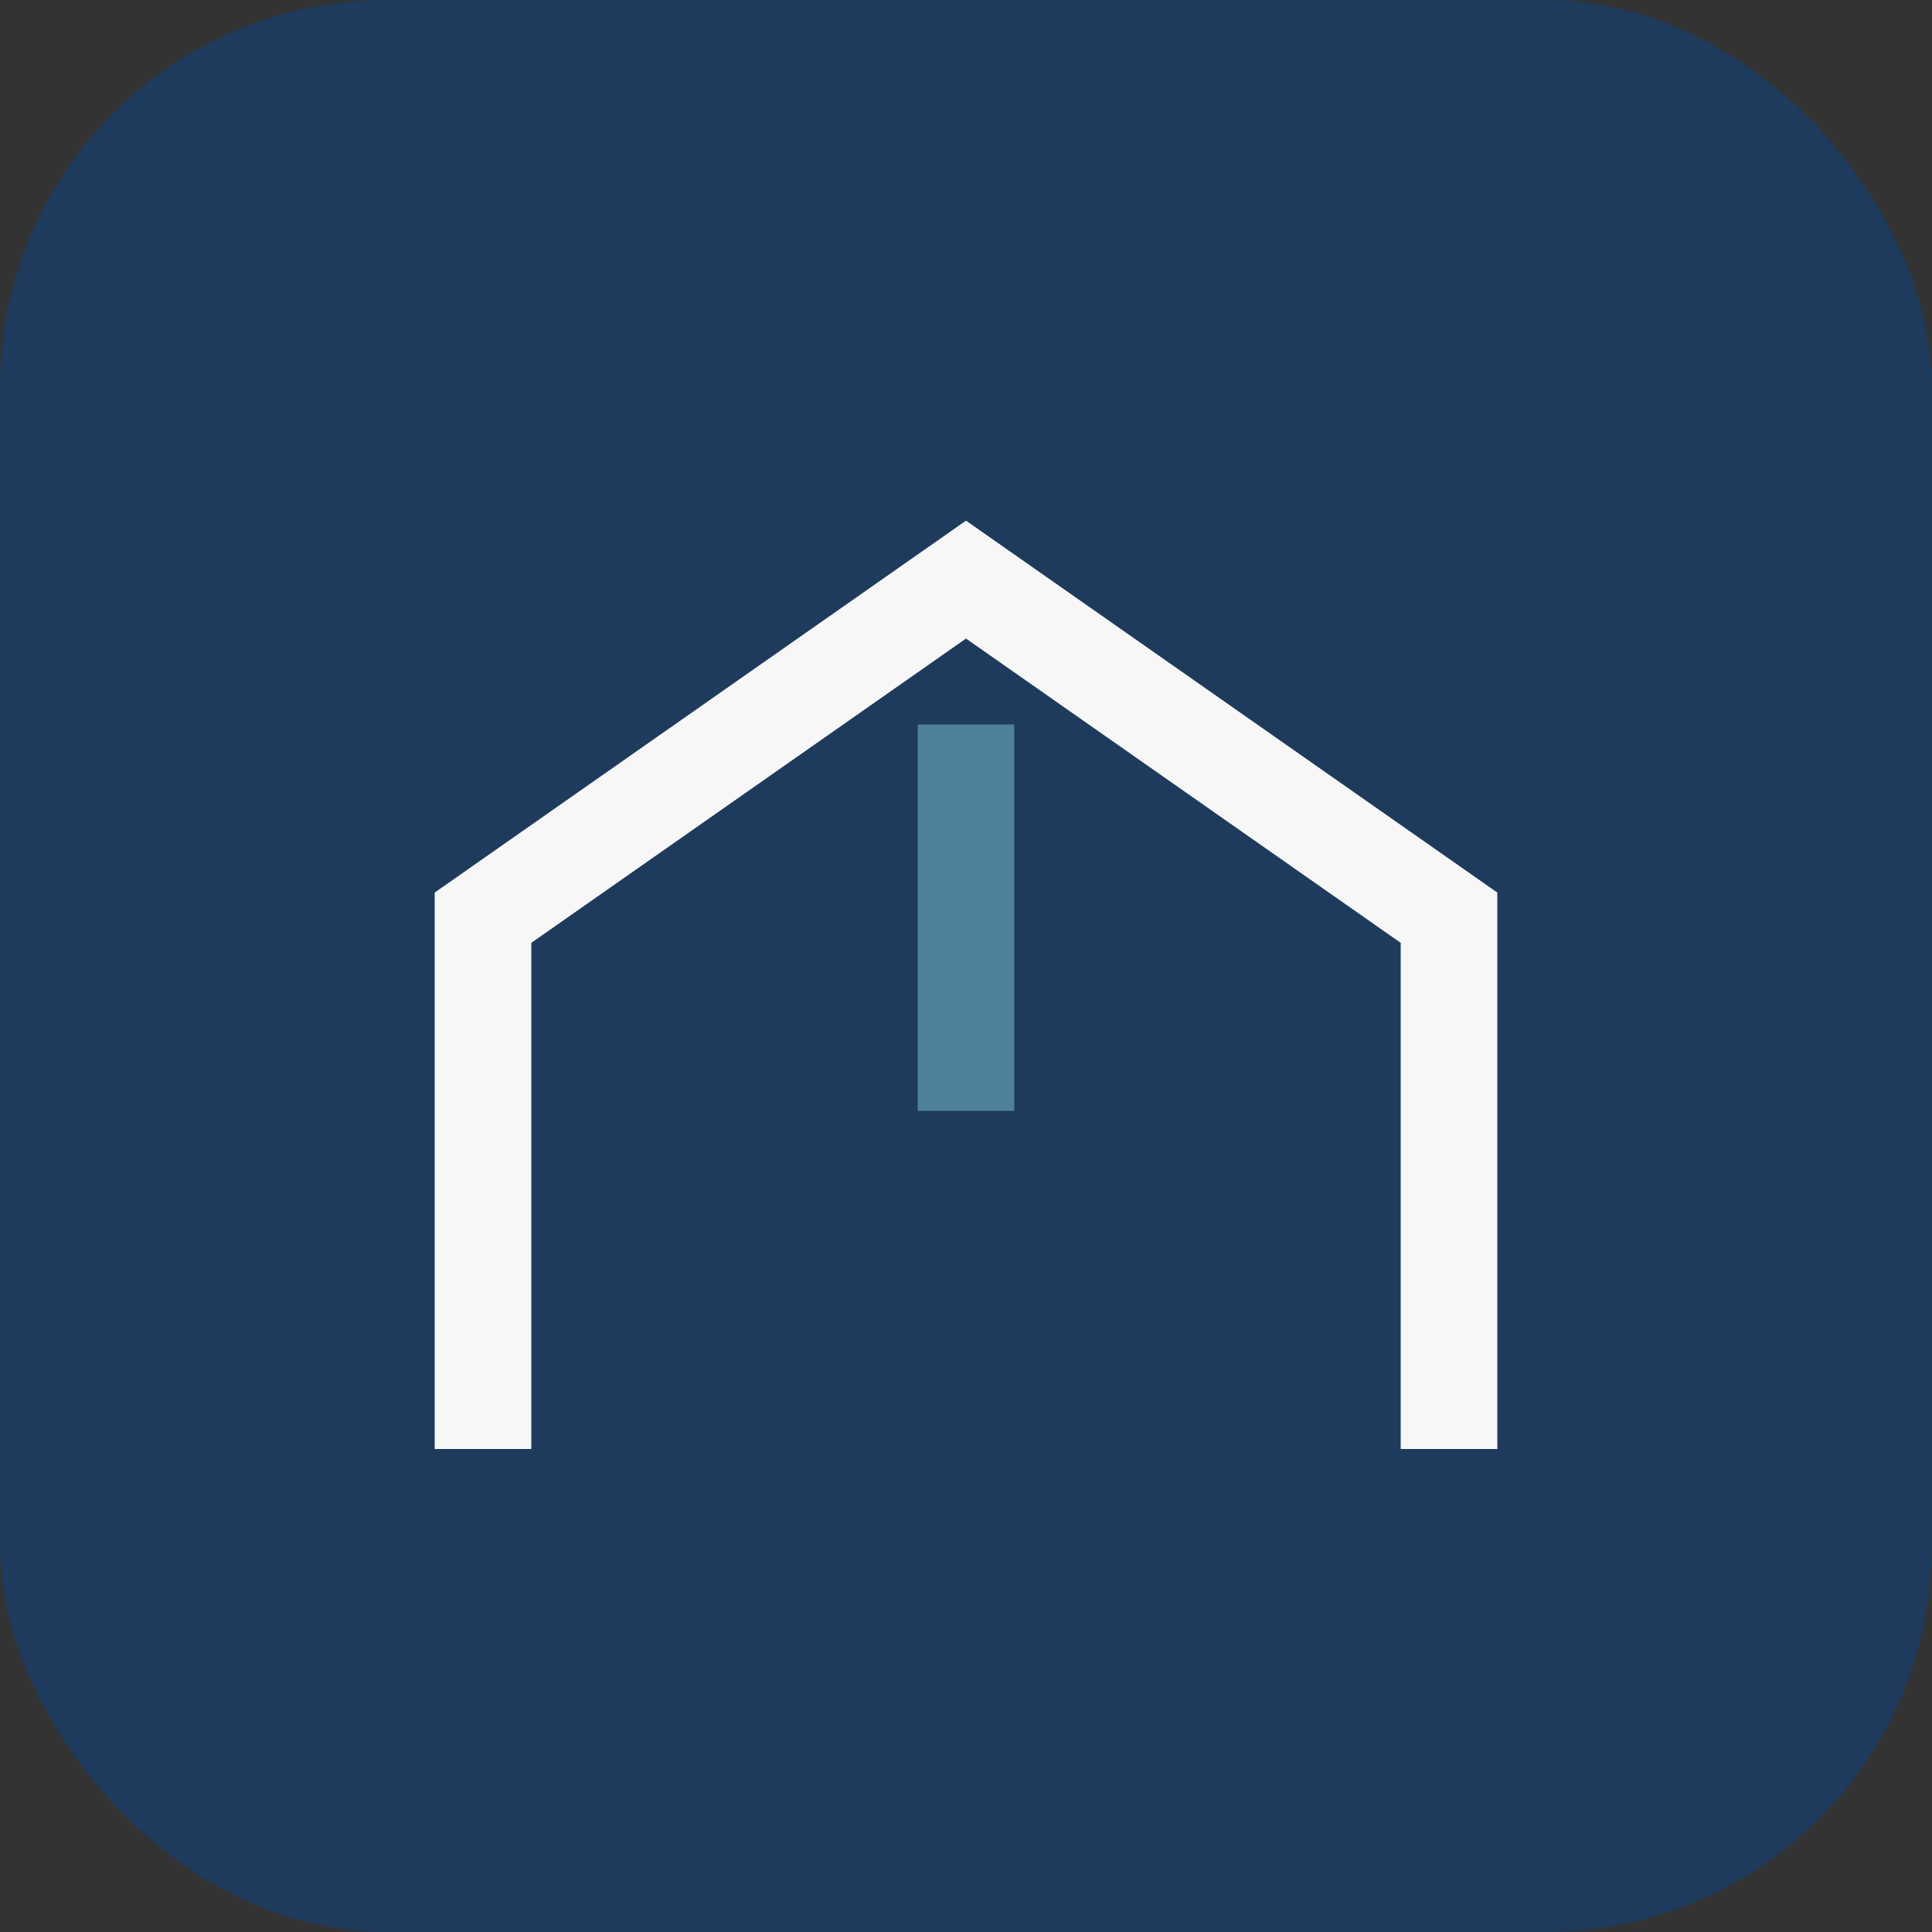
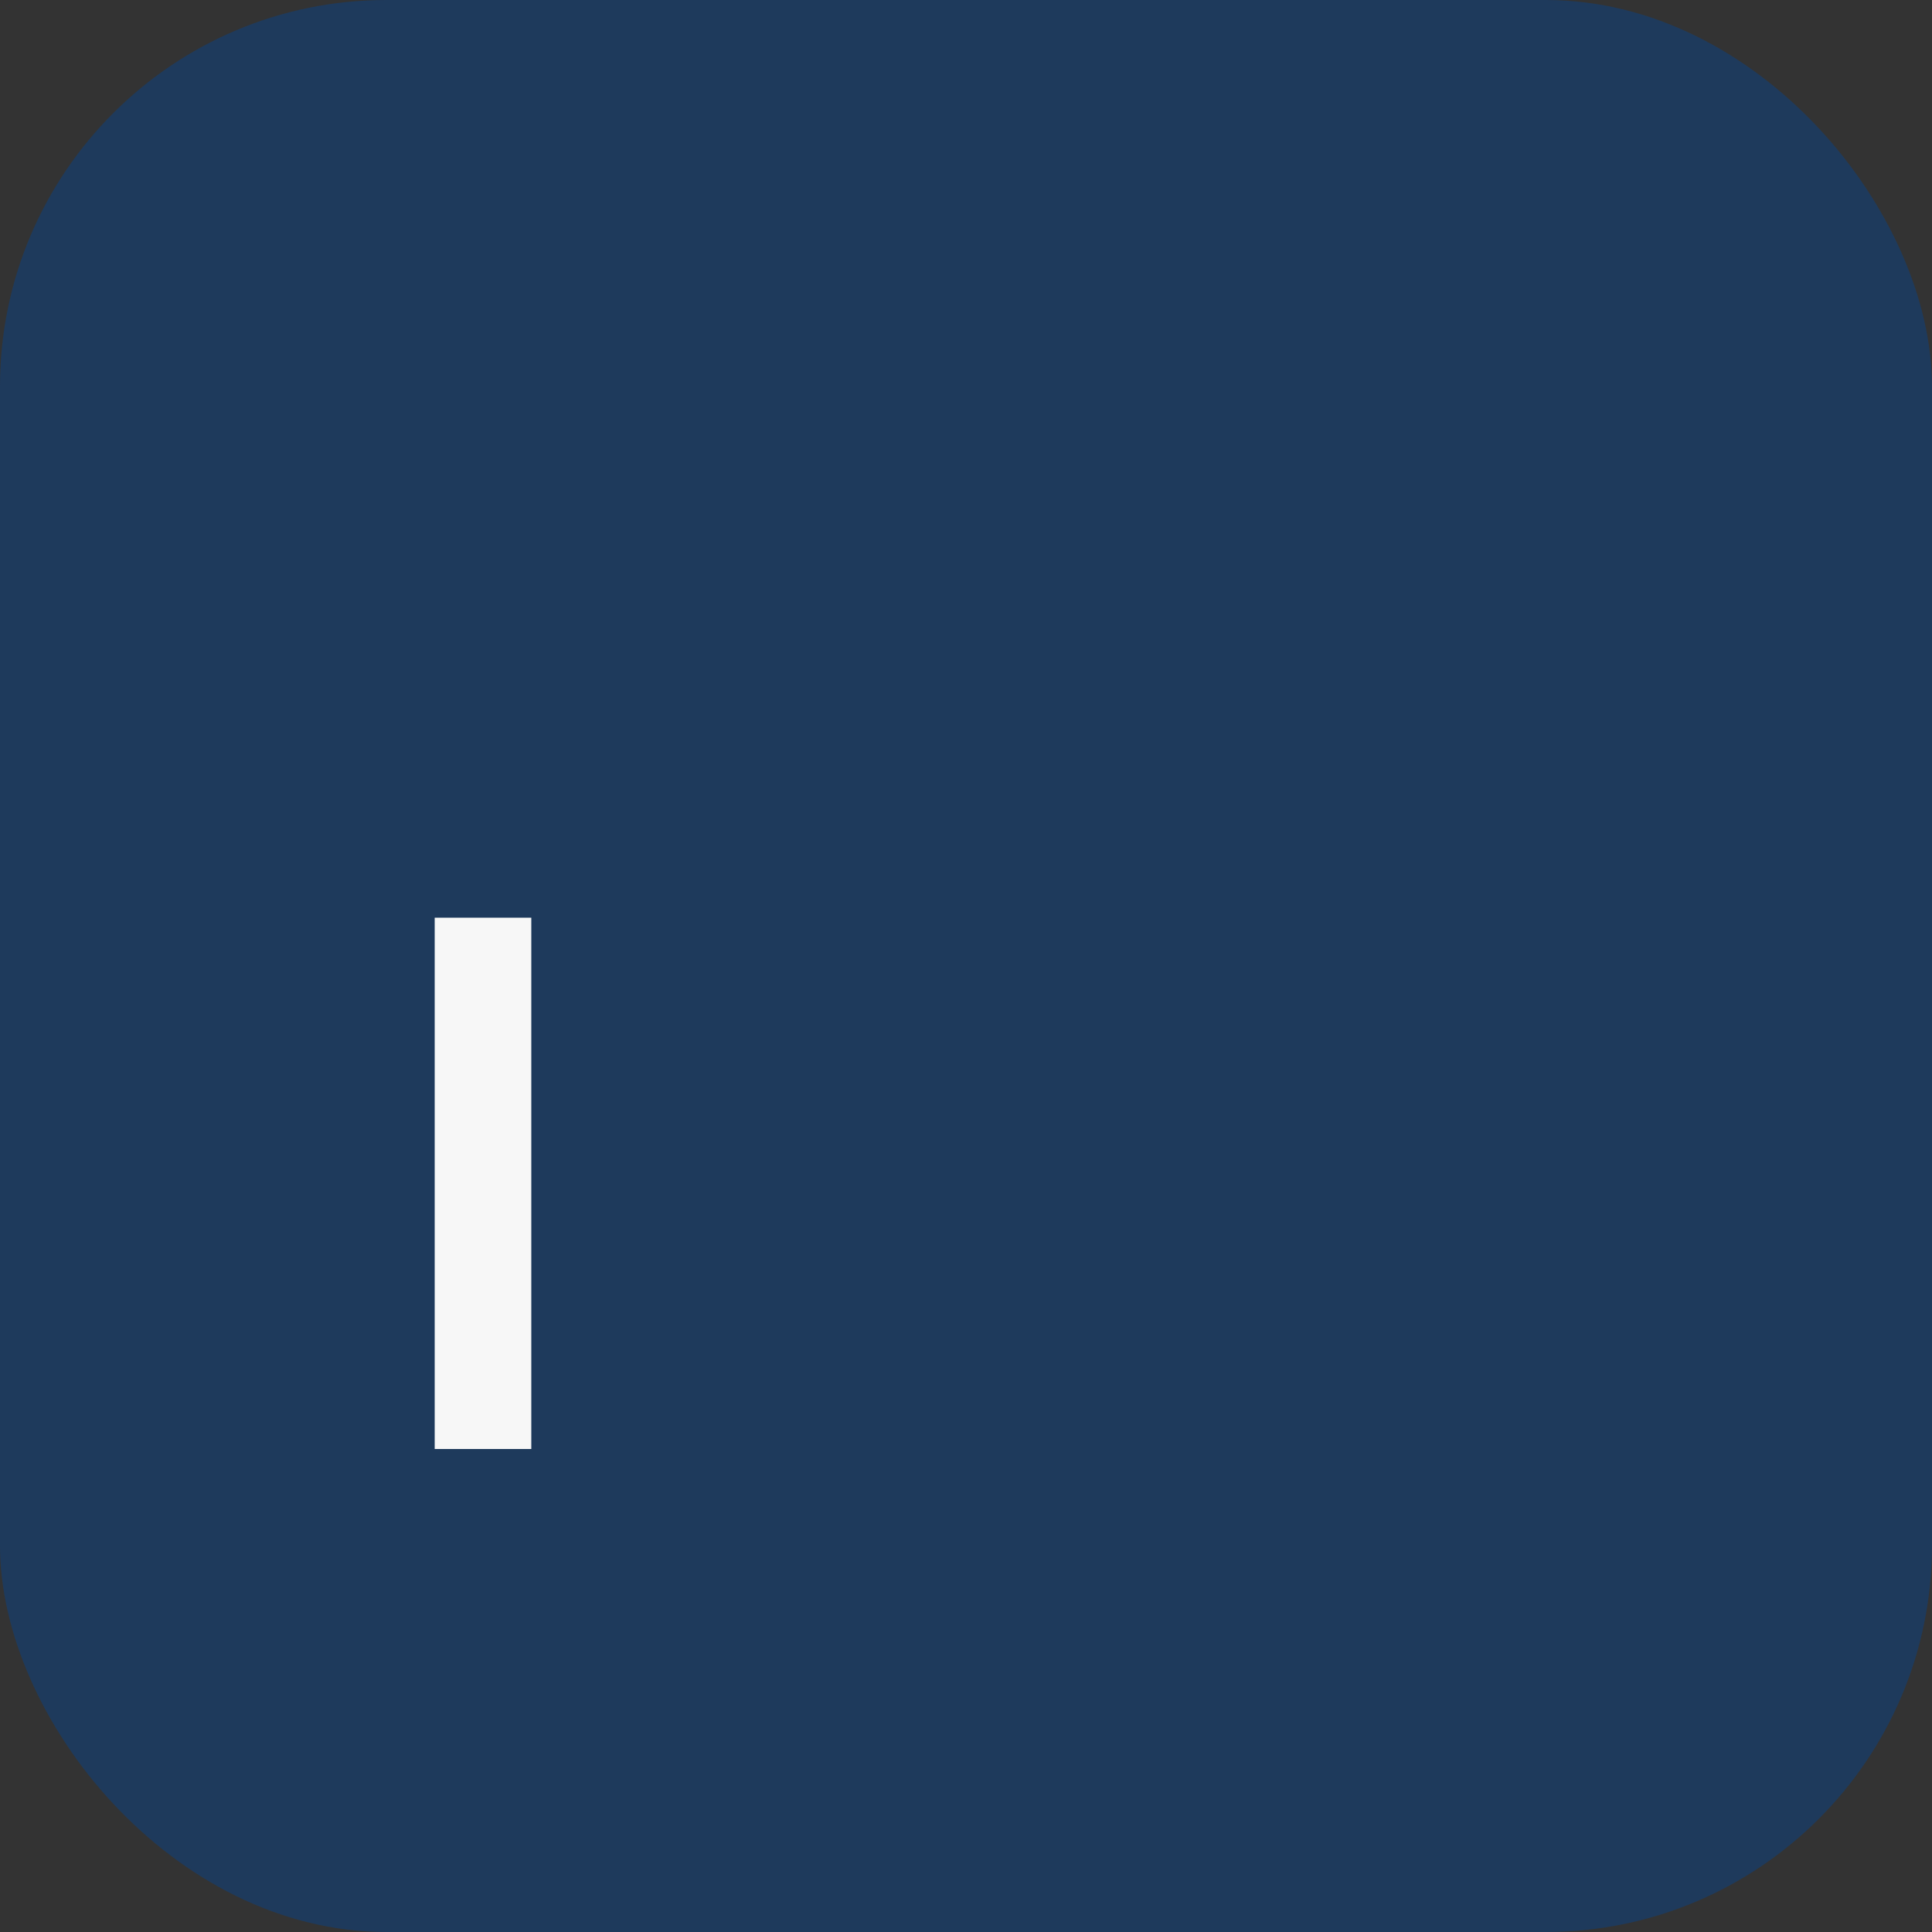
<svg xmlns="http://www.w3.org/2000/svg" width="40" height="40" viewBox="0 0 40 40">
  <rect x="0" y="0" width="40" height="40" fill="#333333" stroke="none" />
  <rect width="40" height="40" rx="8" fill="#1E3A5C" />
-   <path d="M10 30V19l10-7 10 7v11" stroke="#F7F7F7" stroke-width="2" fill="none" />
-   <path d="M20 15v8" stroke="#4E829A" stroke-width="2" fill="none" />
+   <path d="M10 30V19v11" stroke="#F7F7F7" stroke-width="2" fill="none" />
</svg>